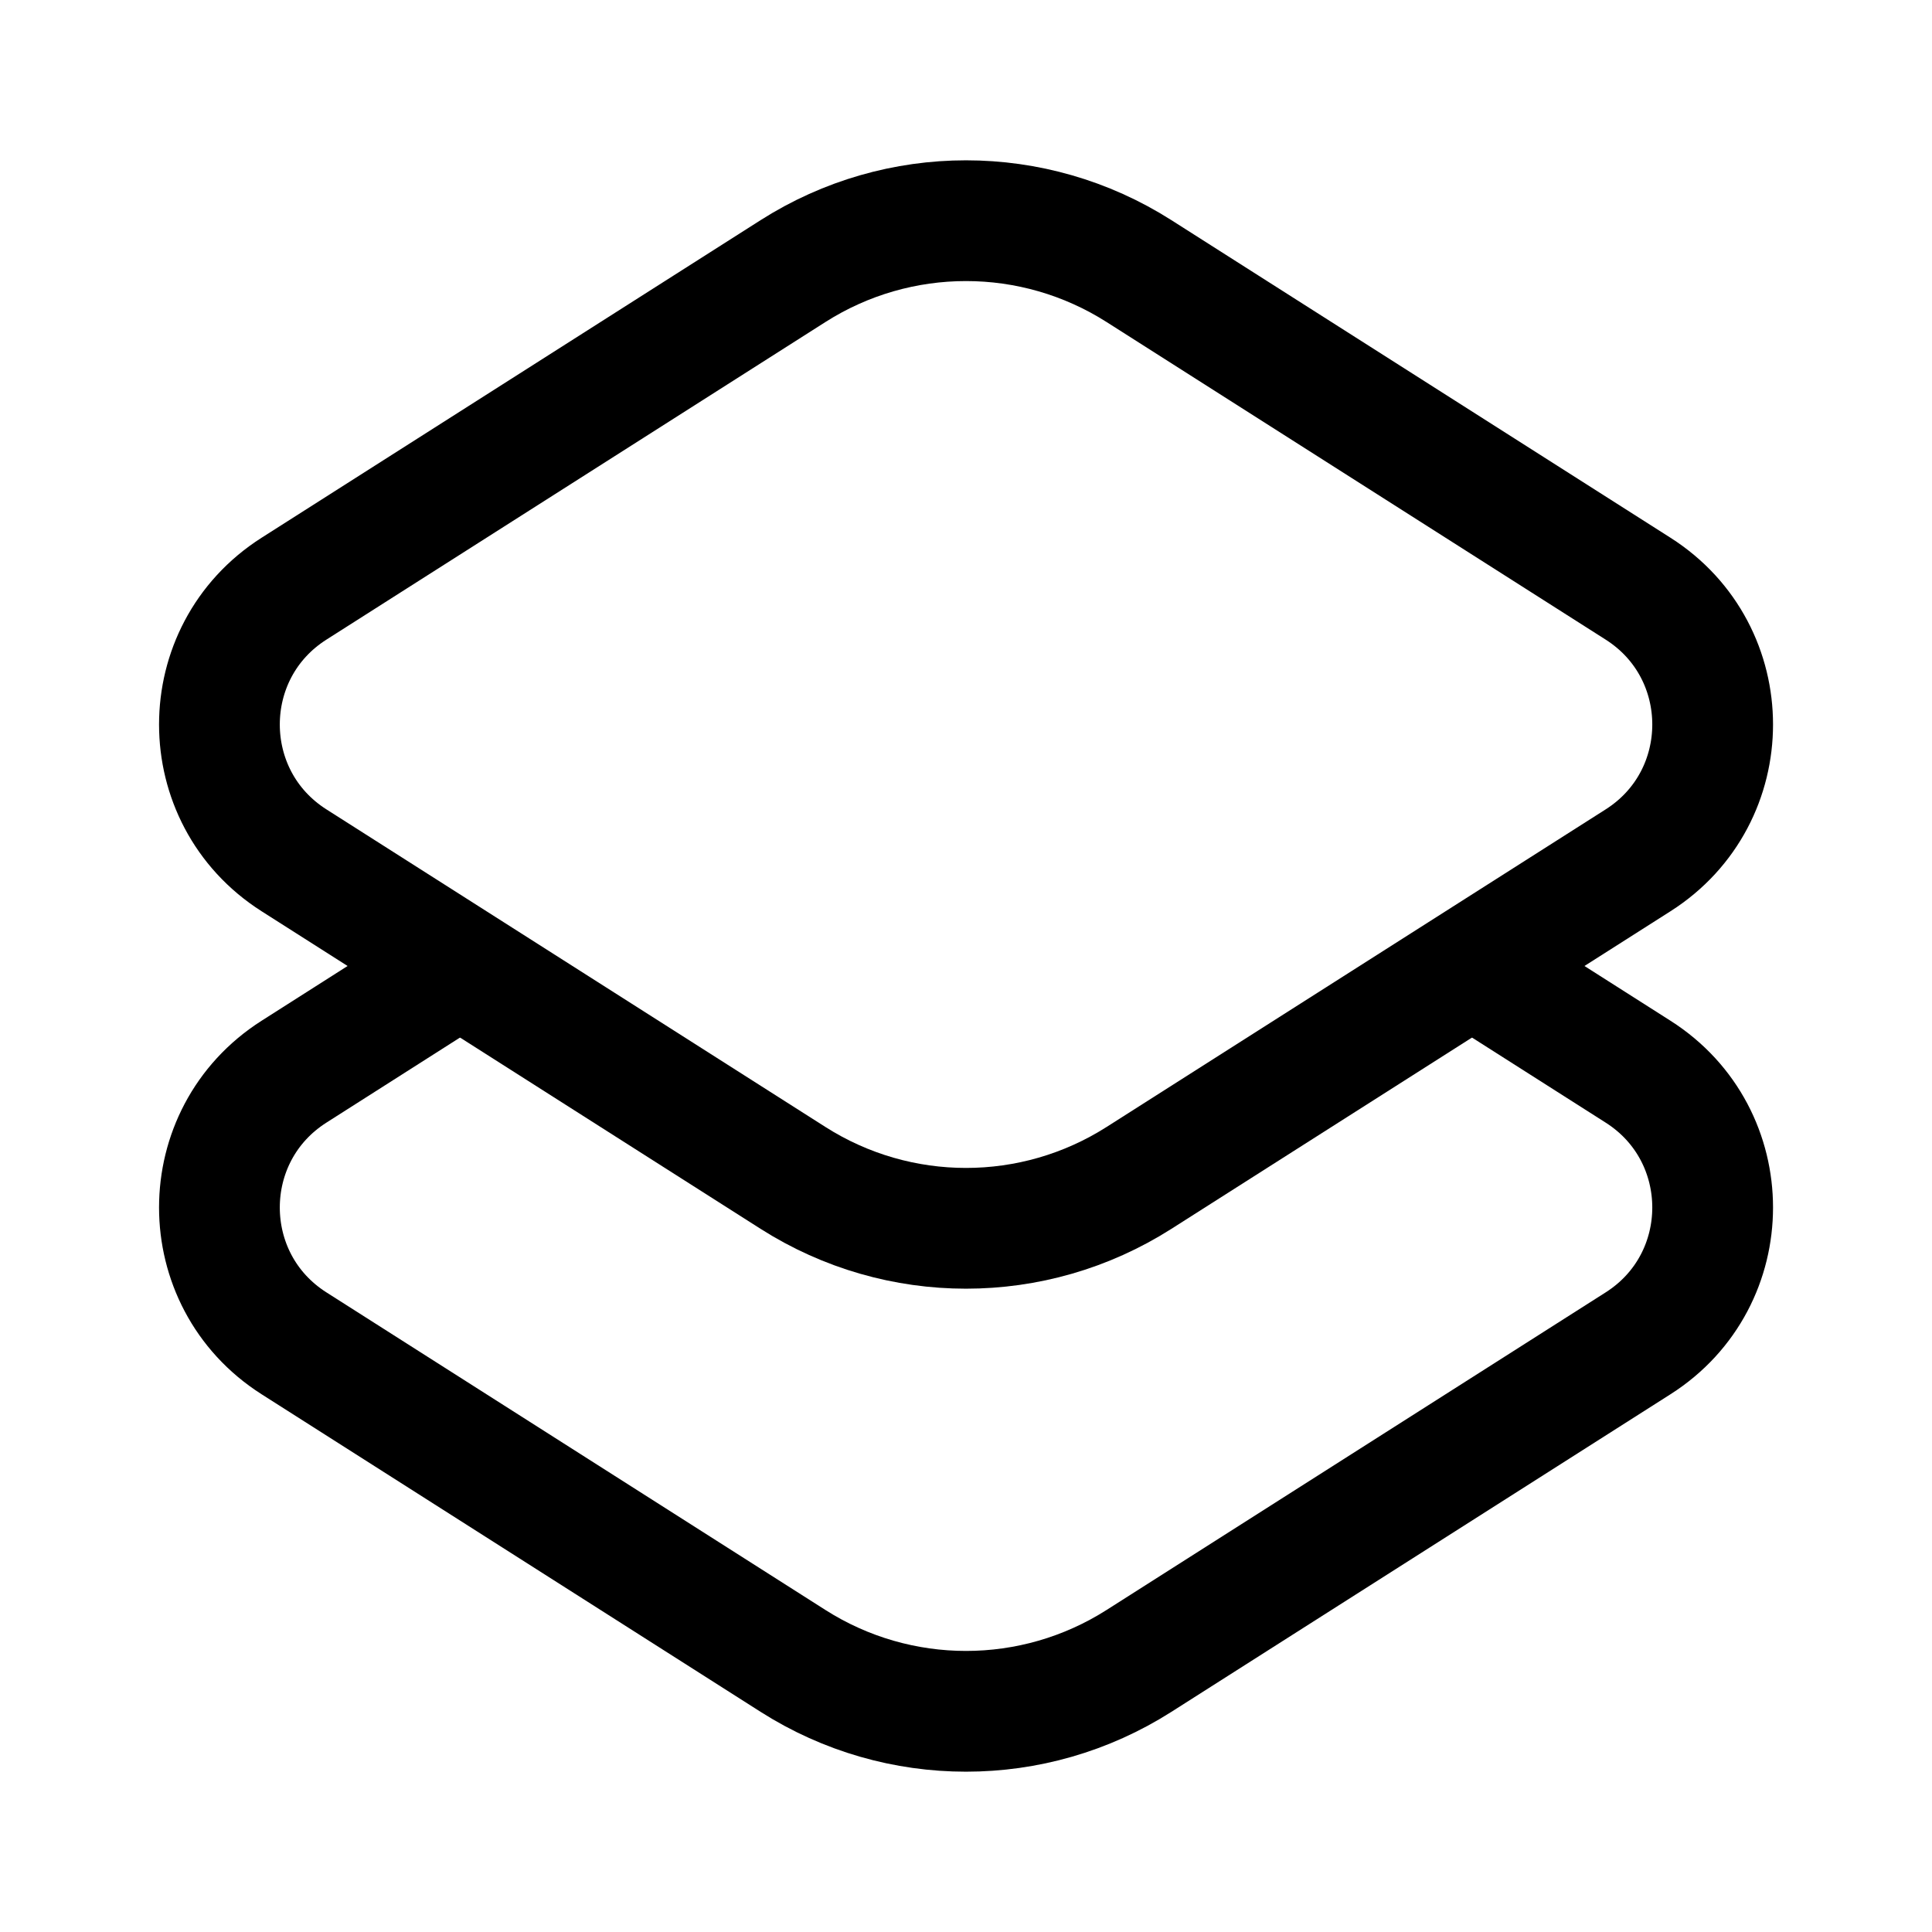
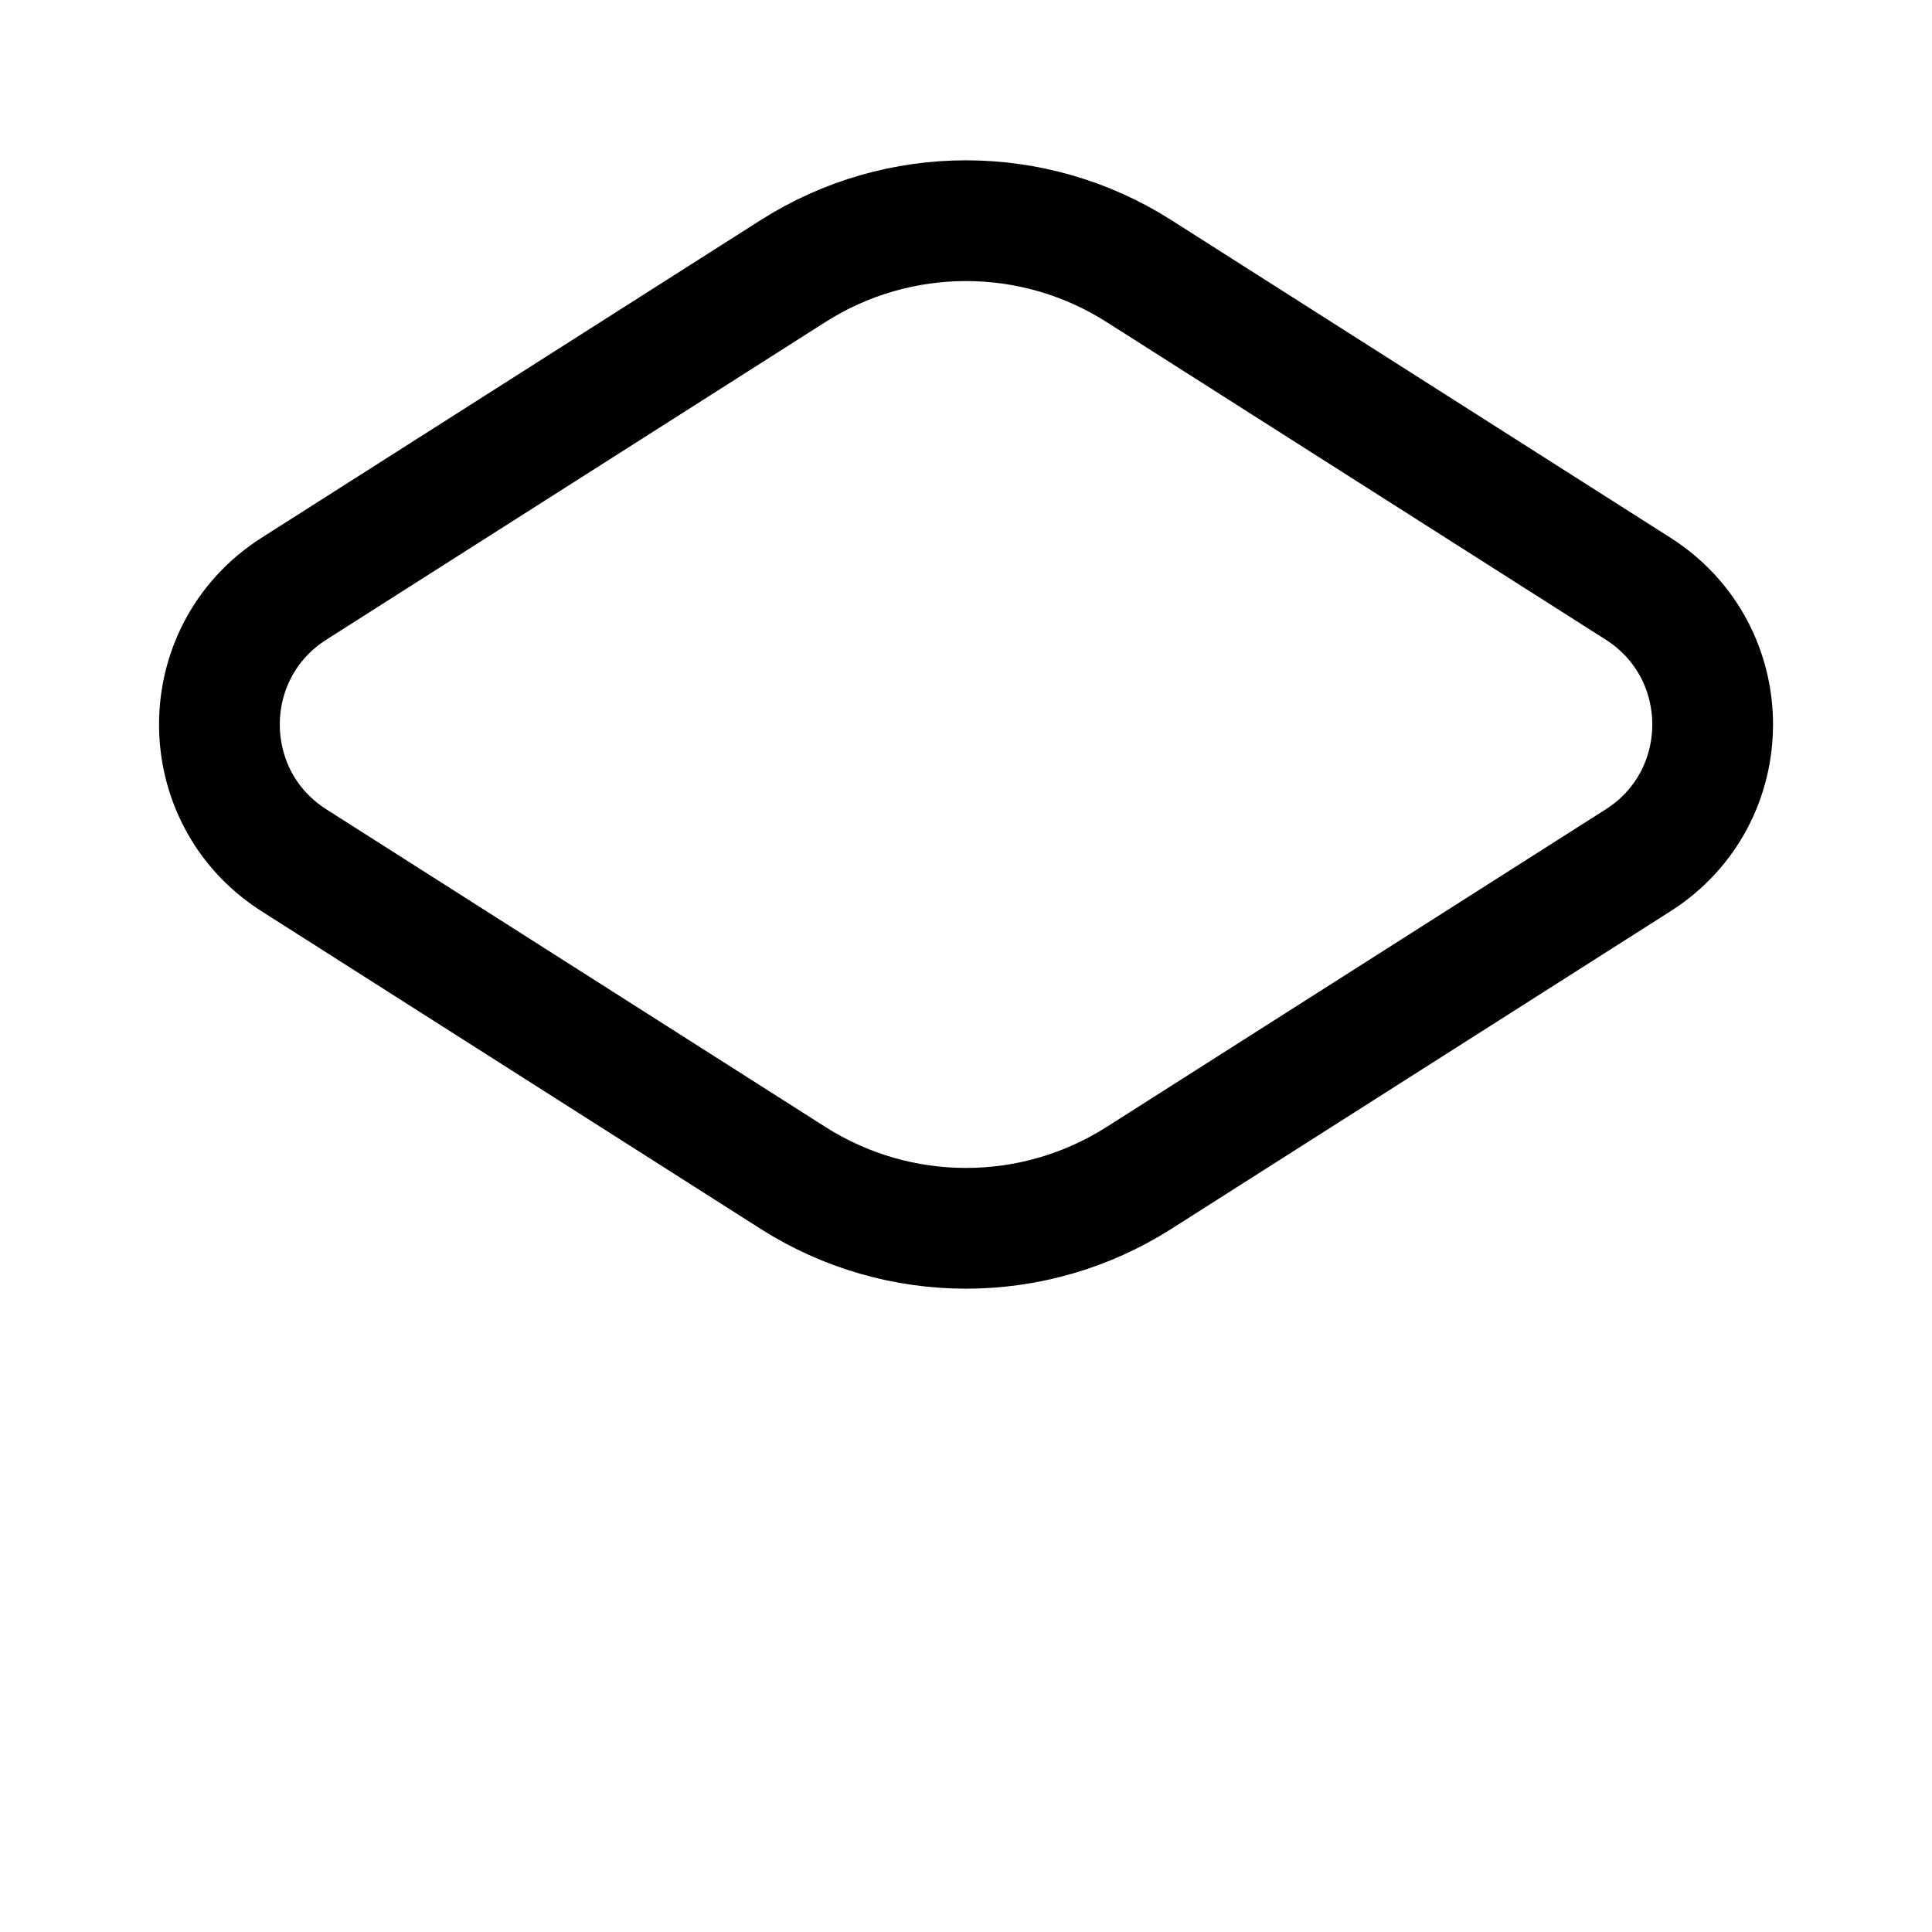
<svg xmlns="http://www.w3.org/2000/svg" width="24" height="24" viewBox="0 0 24 24" stroke-width="1.5" fill="none">
  <path d="M9.852 14.633L3.652 10.687C2.417 9.901 2.417 8.099 3.652 7.313L9.852 3.367C11.163 2.533 12.837 2.533 14.148 3.367L20.349 7.313C21.584 8.099 21.584 9.901 20.349 10.687L14.148 14.633C12.837 15.467 11.163 15.467 9.852 14.633Z" stroke="currentColor" />
-   <path d="M18.286 12L20.349 13.313C21.584 14.099 21.584 15.901 20.349 16.687L14.148 20.633C12.837 21.467 11.163 21.467 9.852 20.633L3.652 16.687C2.417 15.901 2.417 14.099 3.652 13.313L5.714 12" stroke="currentColor" />
</svg>